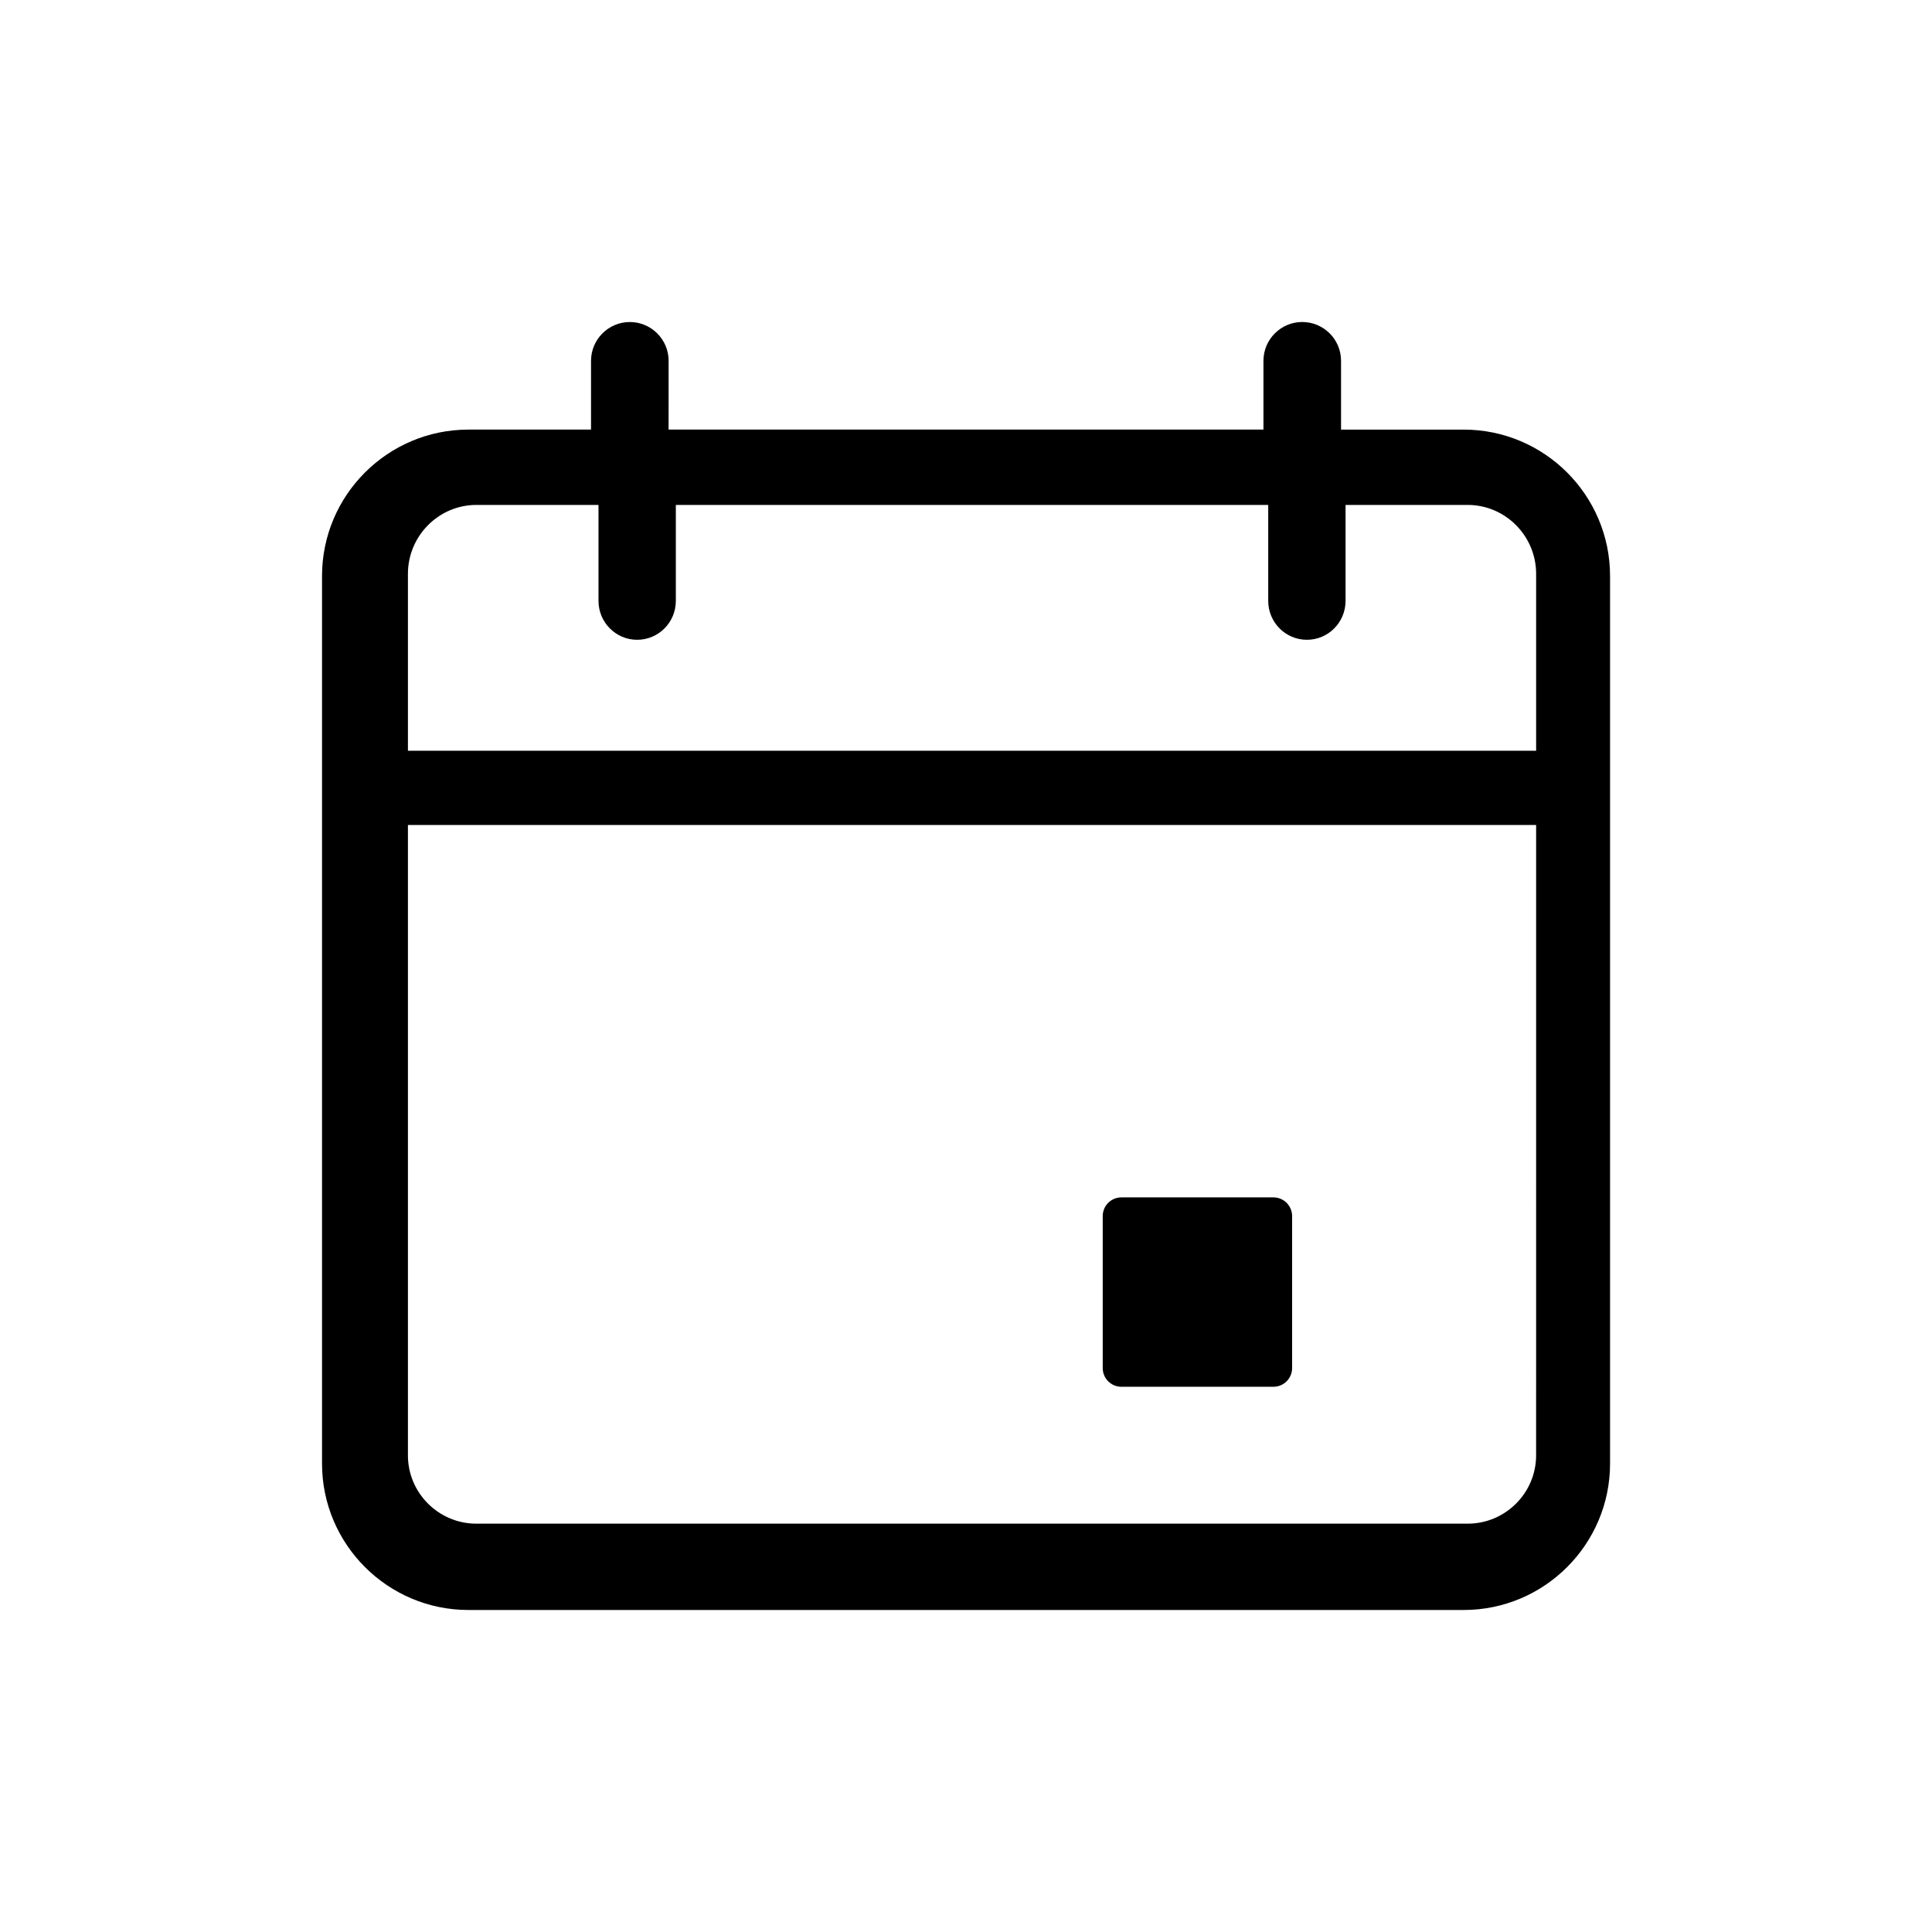
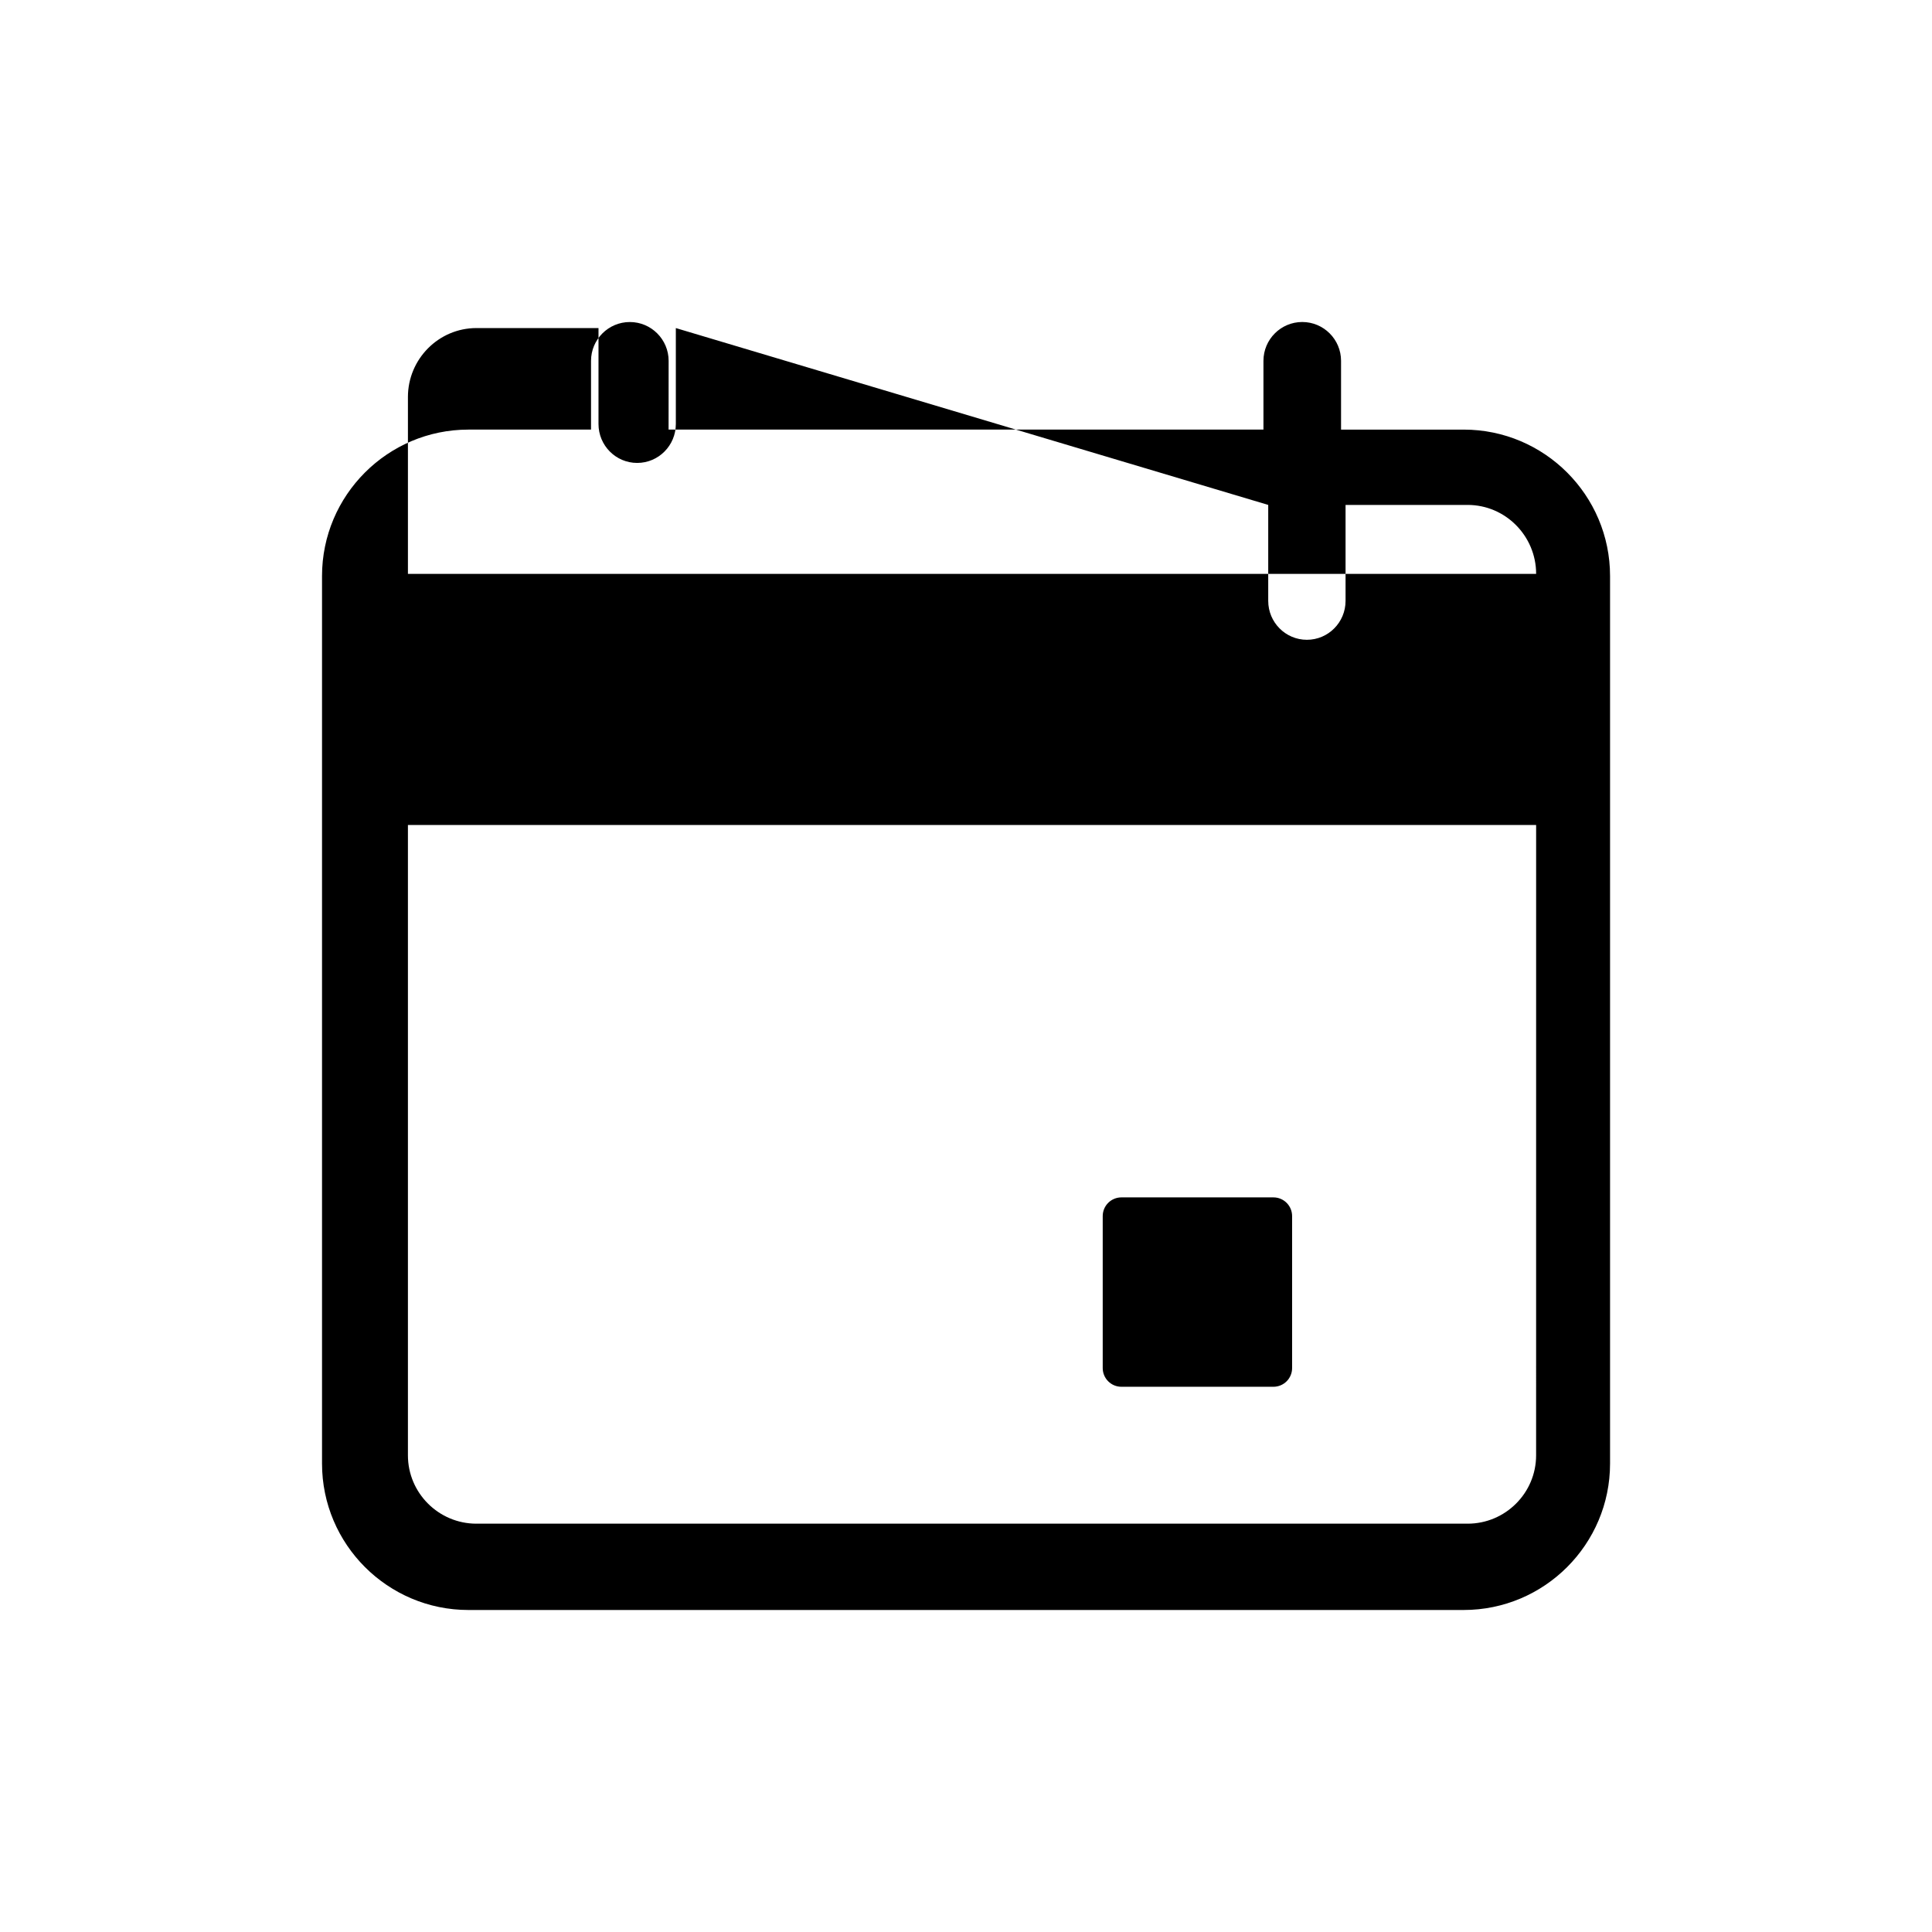
<svg xmlns="http://www.w3.org/2000/svg" viewBox="0 0 72 72">
-   <path d="m24.916 16.009h22.169l0-2.562c0-.399.162-.761.424-1.023.262-.262.623-.424 1.022-.424.399 0 .76.162 1.022.424.262.262.424.624.424 1.023l-0 2.563 4.569 0c1.505 0 2.868.611 3.856 1.599.988.988 1.6 2.352 1.6 3.857v8.006 25.072c0 1.505-.612 2.869-1.6 3.857-.988.988-2.351 1.599-3.856 1.599h-37.089c-1.505 0-2.868-.612-3.856-1.599-.988-.988-1.6-2.352-1.6-3.857v-33.078c0-1.505.612-2.869 1.6-3.857.988-.987 2.351-1.599 3.856-1.599l4.569-0.0 0-2.562c0-.399.162-.761.424-1.023.262-.262.623-.424 1.022-.424.399 0 .76.162 1.022.424.262.262.424.624.424 1.023zm32.331 14.735h-42.045v23.491c0 .702.286 1.339.748 1.8.462.462 1.101.748 1.804.748h36.94c.704 0 1.342-.286 1.804-.748.462-.461.748-1.098.748-1.8zm-9.791 13.879c.193 0 .367.078.493.204s.204.301.204.493v5.664c0 .193-.078.367-.204.493-.126.126-.301.204-.493.204h-5.664c-.193 0-.367-.078-.493-.204-.126-.126-.204-.301-.204-.493v-5.664c0-.193.078-.367.204-.493s.301-.204.493-.204zm-.193-25.806 0 3.576c0 .4.161.763.422 1.025.261.263.621.425 1.019.425.398 0 .758-.162 1.019-.425.261-.262.422-.625.422-1.025l-0-3.576 4.549 0c.703 0 1.342.288 1.804.754.462.465.749 1.108.749 1.816v6.591h-42.045v-6.591c0-.708.287-1.351.749-1.816.462-.465 1.1-.754 1.804-.754l4.549-0.0 0 3.576c0 .4.161.763.422 1.025.261.263.621.425 1.019.425.398 0 .758-.162 1.019-.425.261-.262.422-.625.422-1.025l-0-3.576z" fill-rule="evenodd" />
+   <path d="m24.916 16.009h22.169l0-2.562c0-.399.162-.761.424-1.023.262-.262.623-.424 1.022-.424.399 0 .76.162 1.022.424.262.262.424.624.424 1.023l-0 2.563 4.569 0c1.505 0 2.868.611 3.856 1.599.988.988 1.6 2.352 1.6 3.857v8.006 25.072c0 1.505-.612 2.869-1.6 3.857-.988.988-2.351 1.599-3.856 1.599h-37.089c-1.505 0-2.868-.612-3.856-1.599-.988-.988-1.6-2.352-1.6-3.857v-33.078c0-1.505.612-2.869 1.6-3.857.988-.987 2.351-1.599 3.856-1.599l4.569-0.0 0-2.562c0-.399.162-.761.424-1.023.262-.262.623-.424 1.022-.424.399 0 .76.162 1.022.424.262.262.424.624.424 1.023zm32.331 14.735h-42.045v23.491c0 .702.286 1.339.748 1.8.462.462 1.101.748 1.804.748h36.94c.704 0 1.342-.286 1.804-.748.462-.461.748-1.098.748-1.8zm-9.791 13.879c.193 0 .367.078.493.204s.204.301.204.493v5.664c0 .193-.078.367-.204.493-.126.126-.301.204-.493.204h-5.664c-.193 0-.367-.078-.493-.204-.126-.126-.204-.301-.204-.493v-5.664c0-.193.078-.367.204-.493s.301-.204.493-.204zm-.193-25.806 0 3.576c0 .4.161.763.422 1.025.261.263.621.425 1.019.425.398 0 .758-.162 1.019-.425.261-.262.422-.625.422-1.025l-0-3.576 4.549 0c.703 0 1.342.288 1.804.754.462.465.749 1.108.749 1.816h-42.045v-6.591c0-.708.287-1.351.749-1.816.462-.465 1.1-.754 1.804-.754l4.549-0.0 0 3.576c0 .4.161.763.422 1.025.261.263.621.425 1.019.425.398 0 .758-.162 1.019-.425.261-.262.422-.625.422-1.025l-0-3.576z" fill-rule="evenodd" />
</svg>